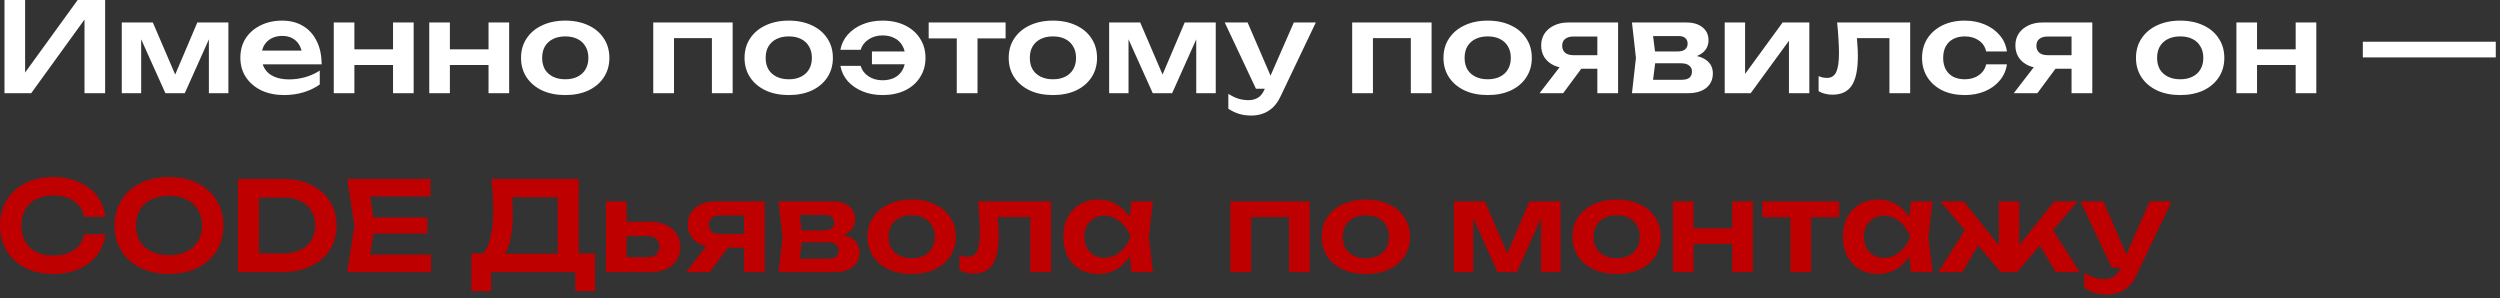
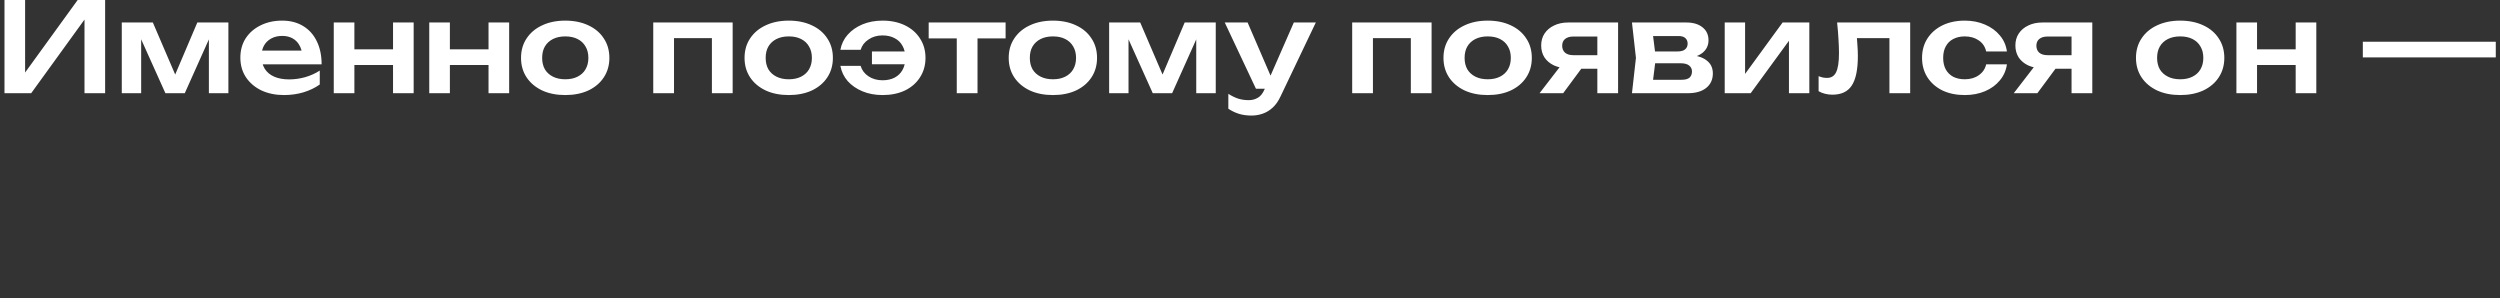
<svg xmlns="http://www.w3.org/2000/svg" width="503" height="60" viewBox="0 0 503 60" fill="none">
  <rect x="0" y="0" width="503" height="60" fill="#333333" stroke="none" />
  <path d="M0.902 18.75V-1.49012e-06H5.052V16.6L3.777 16.35L15.627 -1.49012e-06H21.152V18.75H17.002V1.925L18.277 2.175L6.277 18.75H0.902ZM24.502 18.75V4.525H30.752L35.927 16.575H34.577L39.702 4.525H45.952V18.75H42.027V6.025H42.877L37.177 18.75H33.277L27.577 6.075L28.402 6.05V18.75H24.502ZM57.136 19.125C55.453 19.125 53.944 18.817 52.611 18.2C51.294 17.567 50.253 16.683 49.486 15.55C48.736 14.417 48.361 13.1 48.361 11.6C48.361 10.117 48.719 8.817 49.436 7.7C50.169 6.583 51.169 5.717 52.436 5.1C53.703 4.467 55.145 4.15 56.761 4.15C58.411 4.15 59.828 4.517 61.011 5.25C62.194 5.967 63.103 6.983 63.736 8.3C64.386 9.617 64.711 11.167 64.711 12.95H51.711V10.175H62.461L60.836 11.175C60.77 10.342 60.561 9.633 60.211 9.05C59.878 8.467 59.419 8.017 58.836 7.7C58.253 7.383 57.569 7.225 56.786 7.225C55.936 7.225 55.194 7.4 54.561 7.75C53.944 8.083 53.461 8.558 53.111 9.175C52.778 9.775 52.611 10.483 52.611 11.3C52.611 12.283 52.828 13.125 53.261 13.825C53.694 14.525 54.328 15.058 55.161 15.425C55.995 15.792 57.003 15.975 58.186 15.975C59.253 15.975 60.328 15.825 61.411 15.525C62.495 15.208 63.469 14.767 64.336 14.2V17C63.403 17.667 62.311 18.192 61.061 18.575C59.828 18.942 58.52 19.125 57.136 19.125ZM67.153 4.525H71.303V18.75H67.153V4.525ZM79.078 4.525H83.228V18.75H79.078V4.525ZM69.528 9.925H80.703V13.075H69.528V9.925ZM86.367 4.525H90.517V18.75H86.367V4.525ZM98.292 4.525H102.442V18.75H98.292V4.525ZM88.742 9.925H99.917V13.075H88.742V9.925ZM113.731 19.125C111.964 19.125 110.414 18.817 109.081 18.2C107.748 17.567 106.706 16.692 105.956 15.575C105.206 14.442 104.831 13.133 104.831 11.65C104.831 10.15 105.206 8.842 105.956 7.725C106.706 6.592 107.748 5.717 109.081 5.1C110.414 4.467 111.964 4.15 113.731 4.15C115.498 4.15 117.048 4.467 118.381 5.1C119.714 5.717 120.748 6.592 121.481 7.725C122.231 8.842 122.606 10.15 122.606 11.65C122.606 13.133 122.231 14.442 121.481 15.575C120.748 16.692 119.714 17.567 118.381 18.2C117.048 18.817 115.498 19.125 113.731 19.125ZM113.731 15.95C114.698 15.95 115.523 15.775 116.206 15.425C116.906 15.075 117.439 14.583 117.806 13.95C118.189 13.3 118.381 12.533 118.381 11.65C118.381 10.75 118.189 9.983 117.806 9.35C117.439 8.7 116.906 8.2 116.206 7.85C115.523 7.5 114.698 7.325 113.731 7.325C112.781 7.325 111.956 7.5 111.256 7.85C110.556 8.2 110.014 8.7 109.631 9.35C109.264 9.983 109.081 10.75 109.081 11.65C109.081 12.533 109.264 13.3 109.631 13.95C110.014 14.583 110.556 15.075 111.256 15.425C111.956 15.775 112.781 15.95 113.731 15.95ZM147.41 4.525V18.75H143.235V5.775L145.16 7.675H133.685L135.61 5.775V18.75H131.435V4.525H147.41ZM158.702 19.125C156.935 19.125 155.385 18.817 154.052 18.2C152.718 17.567 151.677 16.692 150.927 15.575C150.177 14.442 149.802 13.133 149.802 11.65C149.802 10.15 150.177 8.842 150.927 7.725C151.677 6.592 152.718 5.717 154.052 5.1C155.385 4.467 156.935 4.15 158.702 4.15C160.468 4.15 162.018 4.467 163.352 5.1C164.685 5.717 165.718 6.592 166.452 7.725C167.202 8.842 167.577 10.15 167.577 11.65C167.577 13.133 167.202 14.442 166.452 15.575C165.718 16.692 164.685 17.567 163.352 18.2C162.018 18.817 160.468 19.125 158.702 19.125ZM158.702 15.95C159.668 15.95 160.493 15.775 161.177 15.425C161.877 15.075 162.41 14.583 162.777 13.95C163.16 13.3 163.352 12.533 163.352 11.65C163.352 10.75 163.16 9.983 162.777 9.35C162.41 8.7 161.877 8.2 161.177 7.85C160.493 7.5 159.668 7.325 158.702 7.325C157.752 7.325 156.927 7.5 156.227 7.85C155.527 8.2 154.985 8.7 154.602 9.35C154.235 9.983 154.052 10.75 154.052 11.65C154.052 12.533 154.235 13.3 154.602 13.95C154.985 14.583 155.527 15.075 156.227 15.425C156.927 15.775 157.752 15.95 158.702 15.95ZM177.585 19.125C176.085 19.125 174.735 18.875 173.535 18.375C172.335 17.875 171.343 17.192 170.56 16.325C169.793 15.442 169.301 14.417 169.085 13.25H173.16C173.41 14.117 173.935 14.817 174.735 15.35C175.535 15.883 176.476 16.15 177.56 16.15C178.493 16.15 179.301 15.975 179.985 15.625C180.685 15.258 181.218 14.742 181.585 14.075C181.968 13.392 182.16 12.583 182.16 11.65C182.16 10.7 181.968 9.892 181.585 9.225C181.218 8.542 180.685 8.025 179.985 7.675C179.301 7.308 178.493 7.125 177.56 7.125C176.476 7.125 175.535 7.4 174.735 7.95C173.935 8.483 173.41 9.175 173.16 10.025H169.085C169.301 8.858 169.793 7.842 170.56 6.975C171.343 6.092 172.335 5.4 173.535 4.9C174.735 4.4 176.085 4.15 177.585 4.15C179.285 4.15 180.785 4.467 182.085 5.1C183.385 5.733 184.393 6.617 185.11 7.75C185.843 8.867 186.21 10.167 186.21 11.65C186.21 13.117 185.843 14.417 185.11 15.55C184.393 16.683 183.385 17.567 182.085 18.2C180.785 18.817 179.285 19.125 177.585 19.125ZM184.035 12.925H175.435V10.35H184.035V12.925ZM192.501 5.975H196.676V18.75H192.501V5.975ZM186.851 4.525H202.326V7.725H186.851V4.525ZM211.851 19.125C210.084 19.125 208.534 18.817 207.201 18.2C205.868 17.567 204.826 16.692 204.076 15.575C203.326 14.442 202.951 13.133 202.951 11.65C202.951 10.15 203.326 8.842 204.076 7.725C204.826 6.592 205.868 5.717 207.201 5.1C208.534 4.467 210.084 4.15 211.851 4.15C213.618 4.15 215.168 4.467 216.501 5.1C217.834 5.717 218.868 6.592 219.601 7.725C220.351 8.842 220.726 10.15 220.726 11.65C220.726 13.133 220.351 14.442 219.601 15.575C218.868 16.692 217.834 17.567 216.501 18.2C215.168 18.817 213.618 19.125 211.851 19.125ZM211.851 15.95C212.818 15.95 213.643 15.775 214.326 15.425C215.026 15.075 215.559 14.583 215.926 13.95C216.309 13.3 216.501 12.533 216.501 11.65C216.501 10.75 216.309 9.983 215.926 9.35C215.559 8.7 215.026 8.2 214.326 7.85C213.643 7.5 212.818 7.325 211.851 7.325C210.901 7.325 210.076 7.5 209.376 7.85C208.676 8.2 208.134 8.7 207.751 9.35C207.384 9.983 207.201 10.75 207.201 11.65C207.201 12.533 207.384 13.3 207.751 13.95C208.134 14.583 208.676 15.075 209.376 15.425C210.076 15.775 210.901 15.95 211.851 15.95ZM223.159 18.75V4.525H229.409L234.584 16.575H233.234L238.359 4.525H244.609V18.75H240.684V6.025H241.534L235.834 18.75H231.934L226.234 6.075L227.059 6.05V18.75H223.159ZM251.793 23.25C250.86 23.25 250.018 23.133 249.268 22.9C248.518 22.667 247.81 22.325 247.143 21.875V18.875C247.843 19.325 248.51 19.65 249.143 19.85C249.777 20.05 250.477 20.15 251.243 20.15C251.927 20.15 252.535 19.992 253.068 19.675C253.602 19.375 254.043 18.833 254.393 18.05L260.318 4.525H264.743L257.643 19.4C257.21 20.333 256.685 21.083 256.068 21.65C255.452 22.217 254.777 22.625 254.043 22.875C253.327 23.125 252.577 23.25 251.793 23.25ZM252.693 17.85L246.418 4.525H251.018L256.768 17.85H252.693ZM288.035 4.525V18.75H283.86V5.775L285.785 7.675H274.31L276.235 5.775V18.75H272.06V4.525H288.035ZM299.327 19.125C297.56 19.125 296.01 18.817 294.677 18.2C293.343 17.567 292.302 16.692 291.552 15.575C290.802 14.442 290.427 13.133 290.427 11.65C290.427 10.15 290.802 8.842 291.552 7.725C292.302 6.592 293.343 5.717 294.677 5.1C296.01 4.467 297.56 4.15 299.327 4.15C301.093 4.15 302.643 4.467 303.977 5.1C305.31 5.717 306.343 6.592 307.077 7.725C307.827 8.842 308.202 10.15 308.202 11.65C308.202 13.133 307.827 14.442 307.077 15.575C306.343 16.692 305.31 17.567 303.977 18.2C302.643 18.817 301.093 19.125 299.327 19.125ZM299.327 15.95C300.293 15.95 301.118 15.775 301.802 15.425C302.502 15.075 303.035 14.583 303.402 13.95C303.785 13.3 303.977 12.533 303.977 11.65C303.977 10.75 303.785 9.983 303.402 9.35C303.035 8.7 302.502 8.2 301.802 7.85C301.118 7.5 300.293 7.325 299.327 7.325C298.377 7.325 297.552 7.5 296.852 7.85C296.152 8.2 295.61 8.7 295.227 9.35C294.86 9.983 294.677 10.75 294.677 11.65C294.677 12.533 294.86 13.3 295.227 13.95C295.61 14.583 296.152 15.075 296.852 15.425C297.552 15.775 298.377 15.95 299.327 15.95ZM322.585 11.1V13.825H315.585L315.535 13.725C314.451 13.725 313.501 13.542 312.685 13.175C311.868 12.792 311.226 12.258 310.76 11.575C310.31 10.875 310.085 10.067 310.085 9.15C310.085 8.233 310.31 7.433 310.76 6.75C311.226 6.05 311.868 5.508 312.685 5.125C313.501 4.725 314.451 4.525 315.535 4.525H325.56V18.75H321.385V5.625L322.635 7.35H316.535C315.835 7.35 315.285 7.517 314.885 7.85C314.501 8.167 314.31 8.617 314.31 9.2C314.31 9.783 314.501 10.25 314.885 10.6C315.285 10.933 315.835 11.1 316.535 11.1H322.585ZM319.435 12.1L314.51 18.75H309.76L314.885 12.1H319.435ZM328.351 18.75L329.151 11.65L328.351 4.525H339.301C340.668 4.525 341.751 4.85 342.551 5.5C343.351 6.133 343.751 7 343.751 8.1C343.751 9.133 343.351 9.975 342.551 10.625C341.751 11.258 340.634 11.633 339.201 11.75L339.501 11.05C341.168 11.1 342.434 11.45 343.301 12.1C344.184 12.733 344.626 13.625 344.626 14.775C344.626 16.008 344.176 16.983 343.276 17.7C342.393 18.4 341.176 18.75 339.626 18.75H328.351ZM332.376 17.825L330.776 16.05H338.351C339.068 16.05 339.593 15.908 339.926 15.625C340.259 15.325 340.426 14.908 340.426 14.375C340.426 13.892 340.243 13.5 339.876 13.2C339.509 12.883 338.909 12.725 338.076 12.725H331.626V10.35H337.526C338.226 10.35 338.734 10.208 339.051 9.925C339.384 9.642 339.551 9.258 339.551 8.775C339.551 8.325 339.401 7.958 339.101 7.675C338.818 7.392 338.351 7.25 337.701 7.25H330.801L332.376 5.475L333.151 11.65L332.376 17.825ZM347.012 18.75V4.525H351.112V16.55L350.087 16.275L358.662 4.525H364.037V18.75H359.937V6.5L360.962 6.8L352.237 18.75H347.012ZM369.628 4.525H384.328V18.75H380.153V5.775L382.078 7.675H371.703L373.503 6.125C373.586 7.142 373.653 8.083 373.703 8.95C373.769 9.8 373.803 10.567 373.803 11.25C373.803 13.983 373.394 15.967 372.578 17.2C371.778 18.433 370.478 19.05 368.678 19.05C368.178 19.05 367.694 18.992 367.228 18.875C366.778 18.775 366.336 18.6 365.903 18.35V15.325C366.203 15.442 366.494 15.533 366.778 15.6C367.078 15.65 367.353 15.675 367.603 15.675C368.453 15.675 369.061 15.292 369.428 14.525C369.811 13.742 370.003 12.458 370.003 10.675C370.003 9.875 369.969 8.958 369.903 7.925C369.853 6.892 369.761 5.758 369.628 4.525ZM403.791 12.95C403.624 14.167 403.149 15.242 402.366 16.175C401.599 17.108 400.607 17.833 399.391 18.35C398.174 18.867 396.816 19.125 395.316 19.125C393.616 19.125 392.116 18.817 390.816 18.2C389.532 17.567 388.524 16.683 387.791 15.55C387.074 14.417 386.716 13.117 386.716 11.65C386.716 10.167 387.074 8.867 387.791 7.75C388.524 6.617 389.532 5.733 390.816 5.1C392.116 4.467 393.616 4.15 395.316 4.15C396.816 4.15 398.174 4.417 399.391 4.95C400.607 5.467 401.599 6.192 402.366 7.125C403.149 8.042 403.624 9.117 403.791 10.35H399.616C399.399 9.383 398.899 8.642 398.116 8.125C397.349 7.592 396.416 7.325 395.316 7.325C394.432 7.325 393.657 7.5 392.991 7.85C392.341 8.183 391.841 8.675 391.491 9.325C391.141 9.958 390.966 10.733 390.966 11.65C390.966 12.55 391.141 13.325 391.491 13.975C391.841 14.608 392.341 15.1 392.991 15.45C393.657 15.783 394.432 15.95 395.316 15.95C396.432 15.95 397.374 15.675 398.141 15.125C398.924 14.575 399.416 13.85 399.616 12.95H403.791ZM417.995 11.1V13.825H410.995L410.945 13.725C409.861 13.725 408.911 13.542 408.095 13.175C407.278 12.792 406.636 12.258 406.17 11.575C405.72 10.875 405.495 10.067 405.495 9.15C405.495 8.233 405.72 7.433 406.17 6.75C406.636 6.05 407.278 5.508 408.095 5.125C408.911 4.725 409.861 4.525 410.945 4.525H420.97V18.75H416.795V5.625L418.045 7.35H411.945C411.245 7.35 410.695 7.517 410.295 7.85C409.911 8.167 409.72 8.617 409.72 9.2C409.72 9.783 409.911 10.25 410.295 10.6C410.695 10.933 411.245 11.1 411.945 11.1H417.995ZM414.845 12.1L409.92 18.75H405.17L410.295 12.1H414.845ZM438.658 19.125C436.891 19.125 435.341 18.817 434.008 18.2C432.674 17.567 431.633 16.692 430.883 15.575C430.133 14.442 429.758 13.133 429.758 11.65C429.758 10.15 430.133 8.842 430.883 7.725C431.633 6.592 432.674 5.717 434.008 5.1C435.341 4.467 436.891 4.15 438.658 4.15C440.424 4.15 441.974 4.467 443.308 5.1C444.641 5.717 445.674 6.592 446.408 7.725C447.158 8.842 447.533 10.15 447.533 11.65C447.533 13.133 447.158 14.442 446.408 15.575C445.674 16.692 444.641 17.567 443.308 18.2C441.974 18.817 440.424 19.125 438.658 19.125ZM438.658 15.95C439.624 15.95 440.449 15.775 441.133 15.425C441.833 15.075 442.366 14.583 442.733 13.95C443.116 13.3 443.308 12.533 443.308 11.65C443.308 10.75 443.116 9.983 442.733 9.35C442.366 8.7 441.833 8.2 441.133 7.85C440.449 7.5 439.624 7.325 438.658 7.325C437.708 7.325 436.883 7.5 436.183 7.85C435.483 8.2 434.941 8.7 434.558 9.35C434.191 9.983 434.008 10.75 434.008 11.65C434.008 12.533 434.191 13.3 434.558 13.95C434.941 14.583 435.483 15.075 436.183 15.425C436.883 15.775 437.708 15.95 438.658 15.95ZM449.966 4.525H454.116V18.75H449.966V4.525ZM461.891 4.525H466.041V18.75H461.891V4.525ZM452.341 9.925H463.516V13.075H452.341V9.925ZM475.401 8.4H488.901V11.55H475.401V8.4ZM488.651 8.4H502.151V11.55H488.651V8.4Z" fill="white" />
-   <path d="M21.202 47.125C21.018 48.708 20.46 50.108 19.527 51.325C18.61 52.525 17.393 53.458 15.877 54.125C14.377 54.792 12.66 55.125 10.727 55.125C8.593 55.125 6.718 54.717 5.102 53.9C3.502 53.083 2.252 51.95 1.352 50.5C0.452 49.033 0.002 47.325 0.002 45.375C0.002 43.425 0.452 41.725 1.352 40.275C2.252 38.808 3.502 37.667 5.102 36.85C6.718 36.033 8.593 35.625 10.727 35.625C12.66 35.625 14.377 35.958 15.877 36.625C17.393 37.292 18.61 38.225 19.527 39.425C20.46 40.625 21.018 42.025 21.202 43.625H16.927C16.76 42.742 16.402 41.983 15.852 41.35C15.302 40.7 14.593 40.2 13.727 39.85C12.86 39.5 11.852 39.325 10.702 39.325C9.385 39.325 8.243 39.575 7.277 40.075C6.327 40.558 5.593 41.258 5.077 42.175C4.56 43.075 4.302 44.142 4.302 45.375C4.302 46.608 4.56 47.683 5.077 48.6C5.593 49.5 6.327 50.2 7.277 50.7C8.243 51.183 9.385 51.425 10.702 51.425C11.852 51.425 12.86 51.258 13.727 50.925C14.593 50.575 15.302 50.083 15.852 49.45C16.402 48.8 16.76 48.025 16.927 47.125H21.202ZM33.998 55.125C31.814 55.125 29.898 54.717 28.248 53.9C26.614 53.083 25.34 51.95 24.423 50.5C23.506 49.033 23.048 47.325 23.048 45.375C23.048 43.425 23.506 41.725 24.423 40.275C25.34 38.808 26.614 37.667 28.248 36.85C29.898 36.033 31.814 35.625 33.998 35.625C36.181 35.625 38.09 36.033 39.723 36.85C41.373 37.667 42.656 38.808 43.573 40.275C44.489 41.725 44.948 43.425 44.948 45.375C44.948 47.325 44.489 49.033 43.573 50.5C42.656 51.95 41.373 53.083 39.723 53.9C38.09 54.717 36.181 55.125 33.998 55.125ZM33.998 51.35C35.364 51.35 36.539 51.108 37.523 50.625C38.523 50.142 39.289 49.45 39.823 48.55C40.373 47.65 40.648 46.592 40.648 45.375C40.648 44.158 40.373 43.1 39.823 42.2C39.289 41.3 38.523 40.608 37.523 40.125C36.539 39.642 35.364 39.4 33.998 39.4C32.648 39.4 31.473 39.642 30.473 40.125C29.473 40.608 28.698 41.3 28.148 42.2C27.614 43.1 27.348 44.158 27.348 45.375C27.348 46.592 27.614 47.65 28.148 48.55C28.698 49.45 29.473 50.142 30.473 50.625C31.473 51.108 32.648 51.35 33.998 51.35ZM56.774 36C58.958 36 60.866 36.392 62.499 37.175C64.149 37.958 65.433 39.05 66.349 40.45C67.266 41.85 67.724 43.492 67.724 45.375C67.724 47.242 67.266 48.883 66.349 50.3C65.433 51.7 64.149 52.792 62.499 53.575C60.866 54.358 58.958 54.75 56.774 54.75H47.874V36H56.774ZM52.099 53.075L49.949 51H57.099C58.366 51 59.474 50.767 60.424 50.3C61.391 49.833 62.133 49.175 62.649 48.325C63.166 47.475 63.424 46.492 63.424 45.375C63.424 44.242 63.166 43.258 62.649 42.425C62.133 41.575 61.391 40.917 60.424 40.45C59.474 39.983 58.366 39.75 57.099 39.75H49.949L52.099 37.675V53.075ZM85.957 43.75V47H72.532V43.75H85.957ZM75.382 45.375L74.132 53.325L72.282 51.225H86.732V54.75H69.857L71.307 45.375L69.857 36H86.607V39.525H72.282L74.132 37.425L75.382 45.375ZM94.835 58.575V51H98.335L100.136 51.05H113.636L114.661 51H119.711V58.575H115.736V54.75H98.811V58.575H94.835ZM98.861 36H116.436V53.4H112.211V37.8L114.111 39.7H101.136L102.911 38.325C103.011 39.158 103.077 39.983 103.111 40.8C103.144 41.617 103.161 42.383 103.161 43.1C103.161 45.133 103.002 46.858 102.686 48.275C102.369 49.675 101.894 50.742 101.261 51.475C100.627 52.192 99.844 52.55 98.91 52.55L97.16 51.075C97.861 50.275 98.377 49.15 98.71 47.7C99.061 46.233 99.236 44.408 99.236 42.225C99.236 41.258 99.202 40.25 99.135 39.2C99.069 38.15 98.977 37.083 98.861 36ZM121.914 54.75V40.525H126.064V53.675L124.714 51.75H130.264C131.031 51.75 131.622 51.567 132.039 51.2C132.456 50.817 132.664 50.3 132.664 49.65C132.664 48.967 132.456 48.442 132.039 48.075C131.622 47.692 131.031 47.5 130.264 47.5H124.739V44.625H130.889C132.106 44.625 133.156 44.842 134.039 45.275C134.939 45.692 135.639 46.283 136.139 47.05C136.639 47.8 136.889 48.683 136.889 49.7C136.889 50.7 136.639 51.583 136.139 52.35C135.639 53.117 134.947 53.708 134.064 54.125C133.181 54.542 132.139 54.75 130.939 54.75H121.914ZM150.88 47.1V49.825H143.88L143.83 49.725C142.747 49.725 141.797 49.542 140.98 49.175C140.164 48.792 139.522 48.258 139.055 47.575C138.605 46.875 138.38 46.067 138.38 45.15C138.38 44.233 138.605 43.433 139.055 42.75C139.522 42.05 140.164 41.508 140.98 41.125C141.797 40.725 142.747 40.525 143.83 40.525H153.855V54.75H149.68V41.625L150.93 43.35H144.83C144.13 43.35 143.58 43.517 143.18 43.85C142.797 44.167 142.605 44.617 142.605 45.2C142.605 45.783 142.797 46.25 143.18 46.6C143.58 46.933 144.13 47.1 144.83 47.1H150.88ZM147.73 48.1L142.805 54.75H138.055L143.18 48.1H147.73ZM156.647 54.75L157.447 47.65L156.647 40.525H167.597C168.964 40.525 170.047 40.85 170.847 41.5C171.647 42.133 172.047 43 172.047 44.1C172.047 45.133 171.647 45.975 170.847 46.625C170.047 47.258 168.93 47.633 167.497 47.75L167.797 47.05C169.464 47.1 170.73 47.45 171.597 48.1C172.48 48.733 172.922 49.625 172.922 50.775C172.922 52.008 172.472 52.983 171.572 53.7C170.689 54.4 169.472 54.75 167.922 54.75H156.647ZM160.672 53.825L159.072 52.05H166.647C167.364 52.05 167.889 51.908 168.222 51.625C168.555 51.325 168.722 50.908 168.722 50.375C168.722 49.892 168.539 49.5 168.172 49.2C167.805 48.883 167.205 48.725 166.372 48.725H159.922V46.35H165.822C166.522 46.35 167.03 46.208 167.347 45.925C167.68 45.642 167.847 45.258 167.847 44.775C167.847 44.325 167.697 43.958 167.397 43.675C167.114 43.392 166.647 43.25 165.997 43.25H159.097L160.672 41.475L161.447 47.65L160.672 53.825ZM183.433 55.125C181.666 55.125 180.116 54.817 178.783 54.2C177.45 53.567 176.408 52.692 175.658 51.575C174.908 50.442 174.533 49.133 174.533 47.65C174.533 46.15 174.908 44.842 175.658 43.725C176.408 42.592 177.45 41.717 178.783 41.1C180.116 40.467 181.666 40.15 183.433 40.15C185.2 40.15 186.75 40.467 188.083 41.1C189.416 41.717 190.45 42.592 191.183 43.725C191.933 44.842 192.308 46.15 192.308 47.65C192.308 49.133 191.933 50.442 191.183 51.575C190.45 52.692 189.416 53.567 188.083 54.2C186.75 54.817 185.2 55.125 183.433 55.125ZM183.433 51.95C184.4 51.95 185.225 51.775 185.908 51.425C186.608 51.075 187.141 50.583 187.508 49.95C187.891 49.3 188.083 48.533 188.083 47.65C188.083 46.75 187.891 45.983 187.508 45.35C187.141 44.7 186.608 44.2 185.908 43.85C185.225 43.5 184.4 43.325 183.433 43.325C182.483 43.325 181.658 43.5 180.958 43.85C180.258 44.2 179.716 44.7 179.333 45.35C178.966 45.983 178.783 46.75 178.783 47.65C178.783 48.533 178.966 49.3 179.333 49.95C179.716 50.583 180.258 51.075 180.958 51.425C181.658 51.775 182.483 51.95 183.433 51.95ZM196.776 40.525H211.476V54.75H207.301V41.775L209.226 43.675H198.851L200.651 42.125C200.734 43.142 200.801 44.083 200.851 44.95C200.918 45.8 200.951 46.567 200.951 47.25C200.951 49.983 200.543 51.967 199.726 53.2C198.926 54.433 197.626 55.05 195.826 55.05C195.326 55.05 194.843 54.992 194.376 54.875C193.926 54.775 193.484 54.6 193.051 54.35V51.325C193.351 51.442 193.643 51.533 193.926 51.6C194.226 51.65 194.501 51.675 194.751 51.675C195.601 51.675 196.209 51.292 196.576 50.525C196.959 49.742 197.151 48.458 197.151 46.675C197.151 45.875 197.118 44.958 197.051 43.925C197.001 42.892 196.909 41.758 196.776 40.525ZM227.639 54.75L227.039 49.55L227.714 47.65L227.039 45.775L227.639 40.525H231.964L231.139 47.65L231.964 54.75H227.639ZM228.739 47.65C228.472 49.15 227.981 50.467 227.264 51.6C226.564 52.717 225.672 53.583 224.589 54.2C223.522 54.817 222.322 55.125 220.989 55.125C219.606 55.125 218.381 54.817 217.314 54.2C216.247 53.567 215.414 52.692 214.814 51.575C214.231 50.442 213.939 49.133 213.939 47.65C213.939 46.15 214.231 44.842 214.814 43.725C215.414 42.592 216.247 41.717 217.314 41.1C218.381 40.467 219.606 40.15 220.989 40.15C222.322 40.15 223.522 40.458 224.589 41.075C225.672 41.692 226.572 42.567 227.289 43.7C228.006 44.817 228.489 46.133 228.739 47.65ZM218.164 47.65C218.164 48.483 218.331 49.217 218.664 49.85C219.014 50.483 219.489 50.983 220.089 51.35C220.689 51.7 221.381 51.875 222.164 51.875C222.947 51.875 223.681 51.7 224.364 51.35C225.064 50.983 225.681 50.483 226.214 49.85C226.747 49.217 227.164 48.483 227.464 47.65C227.164 46.817 226.747 46.083 226.214 45.45C225.681 44.8 225.064 44.3 224.364 43.95C223.681 43.583 222.947 43.4 222.164 43.4C221.381 43.4 220.689 43.583 220.089 43.95C219.489 44.3 219.014 44.8 218.664 45.45C218.331 46.083 218.164 46.817 218.164 47.65ZM263.524 40.525V54.75H259.349V41.775L261.274 43.675H249.799L251.724 41.775V54.75H247.549V40.525H263.524ZM274.815 55.125C273.048 55.125 271.498 54.817 270.165 54.2C268.832 53.567 267.79 52.692 267.04 51.575C266.29 50.442 265.915 49.133 265.915 47.65C265.915 46.15 266.29 44.842 267.04 43.725C267.79 42.592 268.832 41.717 270.165 41.1C271.498 40.467 273.048 40.15 274.815 40.15C276.582 40.15 278.132 40.467 279.465 41.1C280.798 41.717 281.832 42.592 282.565 43.725C283.315 44.842 283.69 46.15 283.69 47.65C283.69 49.133 283.315 50.442 282.565 51.575C281.832 52.692 280.798 53.567 279.465 54.2C278.132 54.817 276.582 55.125 274.815 55.125ZM274.815 51.95C275.782 51.95 276.607 51.775 277.29 51.425C277.99 51.075 278.523 50.583 278.89 49.95C279.273 49.3 279.465 48.533 279.465 47.65C279.465 46.75 279.273 45.983 278.89 45.35C278.523 44.7 277.99 44.2 277.29 43.85C276.607 43.5 275.782 43.325 274.815 43.325C273.865 43.325 273.04 43.5 272.34 43.85C271.64 44.2 271.098 44.7 270.715 45.35C270.348 45.983 270.165 46.75 270.165 47.65C270.165 48.533 270.348 49.3 270.715 49.95C271.098 50.583 271.64 51.075 272.34 51.425C273.04 51.775 273.865 51.95 274.815 51.95ZM292.519 54.75V40.525H298.769L303.944 52.575H302.594L307.719 40.525H313.969V54.75H310.044V42.025H310.894L305.194 54.75H301.294L295.594 42.075L296.419 42.05V54.75H292.519ZM325.279 55.125C323.512 55.125 321.962 54.817 320.629 54.2C319.295 53.567 318.254 52.692 317.504 51.575C316.754 50.442 316.379 49.133 316.379 47.65C316.379 46.15 316.754 44.842 317.504 43.725C318.254 42.592 319.295 41.717 320.629 41.1C321.962 40.467 323.512 40.15 325.279 40.15C327.045 40.15 328.595 40.467 329.929 41.1C331.262 41.717 332.295 42.592 333.029 43.725C333.779 44.842 334.154 46.15 334.154 47.65C334.154 49.133 333.779 50.442 333.029 51.575C332.295 52.692 331.262 53.567 329.929 54.2C328.595 54.817 327.045 55.125 325.279 55.125ZM325.279 51.95C326.245 51.95 327.07 51.775 327.754 51.425C328.454 51.075 328.987 50.583 329.354 49.95C329.737 49.3 329.929 48.533 329.929 47.65C329.929 46.75 329.737 45.983 329.354 45.35C328.987 44.7 328.454 44.2 327.754 43.85C327.07 43.5 326.245 43.325 325.279 43.325C324.329 43.325 323.504 43.5 322.804 43.85C322.104 44.2 321.562 44.7 321.179 45.35C320.812 45.983 320.629 46.75 320.629 47.65C320.629 48.533 320.812 49.3 321.179 49.95C321.562 50.583 322.104 51.075 322.804 51.425C323.504 51.775 324.329 51.95 325.279 51.95ZM336.587 40.525H340.737V54.75H336.587V40.525ZM348.512 40.525H352.662V54.75H348.512V40.525ZM338.962 45.925H350.137V49.075H338.962V45.925ZM360.226 41.975H364.401V54.75H360.226V41.975ZM354.576 40.525H370.051V43.725H354.576V40.525ZM384.499 54.75L383.899 49.55L384.574 47.65L383.899 45.775L384.499 40.525H388.824L387.999 47.65L388.824 54.75H384.499ZM385.599 47.65C385.333 49.15 384.841 50.467 384.124 51.6C383.424 52.717 382.533 53.583 381.449 54.2C380.383 54.817 379.183 55.125 377.849 55.125C376.466 55.125 375.241 54.817 374.174 54.2C373.108 53.567 372.274 52.692 371.674 51.575C371.091 50.442 370.799 49.133 370.799 47.65C370.799 46.15 371.091 44.842 371.674 43.725C372.274 42.592 373.108 41.717 374.174 41.1C375.241 40.467 376.466 40.15 377.849 40.15C379.183 40.15 380.383 40.458 381.449 41.075C382.533 41.692 383.433 42.567 384.149 43.7C384.866 44.817 385.349 46.133 385.599 47.65ZM375.024 47.65C375.024 48.483 375.191 49.217 375.524 49.85C375.874 50.483 376.349 50.983 376.949 51.35C377.549 51.7 378.241 51.875 379.024 51.875C379.808 51.875 380.541 51.7 381.224 51.35C381.924 50.983 382.541 50.483 383.074 49.85C383.608 49.217 384.024 48.483 384.324 47.65C384.024 46.817 383.608 46.083 383.074 45.45C382.541 44.8 381.924 44.3 381.224 43.95C380.541 43.583 379.808 43.4 379.024 43.4C378.241 43.4 377.549 43.583 376.949 43.95C376.349 44.3 375.874 44.8 375.524 45.45C375.191 46.083 375.024 46.817 375.024 47.65ZM389.991 54.75L395.916 45.4L398.966 47.775L394.816 54.75H389.991ZM413.616 54.75L409.466 47.775L412.491 45.4L418.441 54.75H413.616ZM406.266 51.25L405.091 50.85L413.291 40.525H418.016L405.841 54.75H402.591L390.391 40.525H395.116L403.341 50.85L402.166 51.25V40.525H406.266V51.25ZM423.986 59.25C423.052 59.25 422.211 59.133 421.461 58.9C420.711 58.667 420.002 58.325 419.336 57.875V54.875C420.036 55.325 420.702 55.65 421.336 55.85C421.969 56.05 422.669 56.15 423.436 56.15C424.119 56.15 424.727 55.992 425.261 55.675C425.794 55.375 426.236 54.833 426.586 54.05L432.511 40.525H436.936L429.836 55.4C429.402 56.333 428.877 57.083 428.261 57.65C427.644 58.217 426.969 58.625 426.236 58.875C425.519 59.125 424.769 59.25 423.986 59.25ZM424.886 53.85L418.611 40.525H423.211L428.961 53.85H424.886Z" fill="#BF0000" />
</svg>